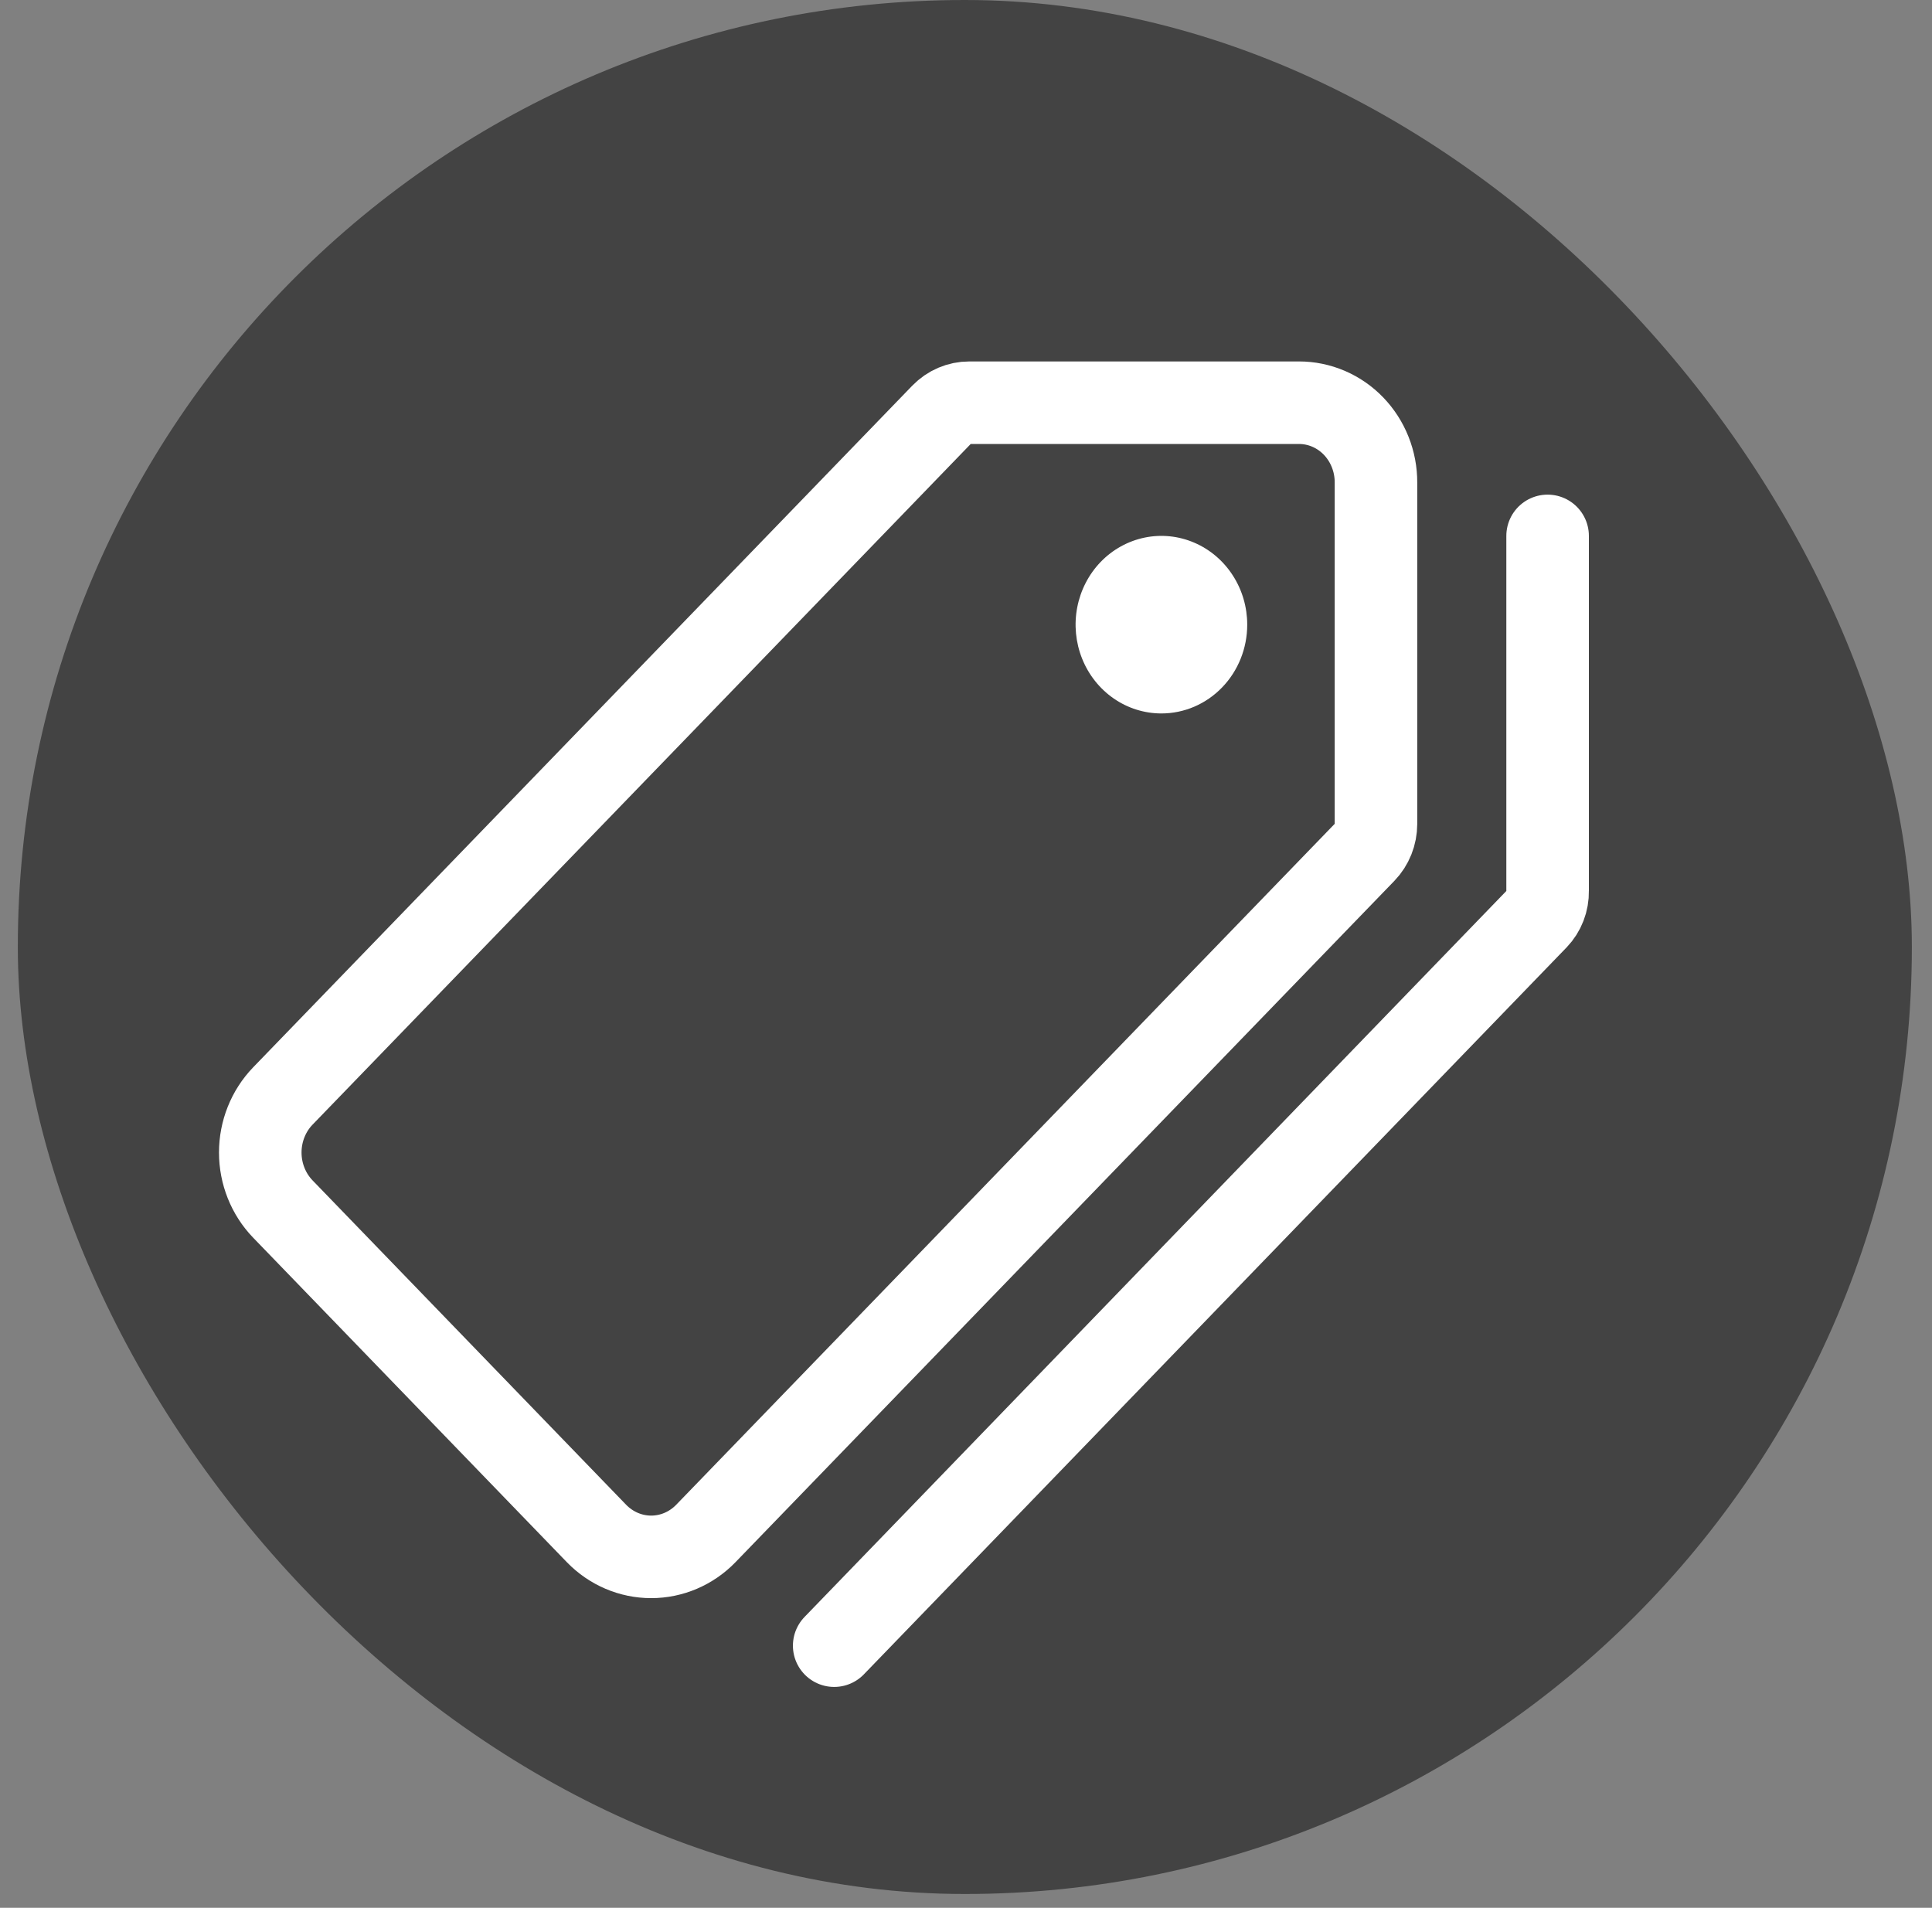
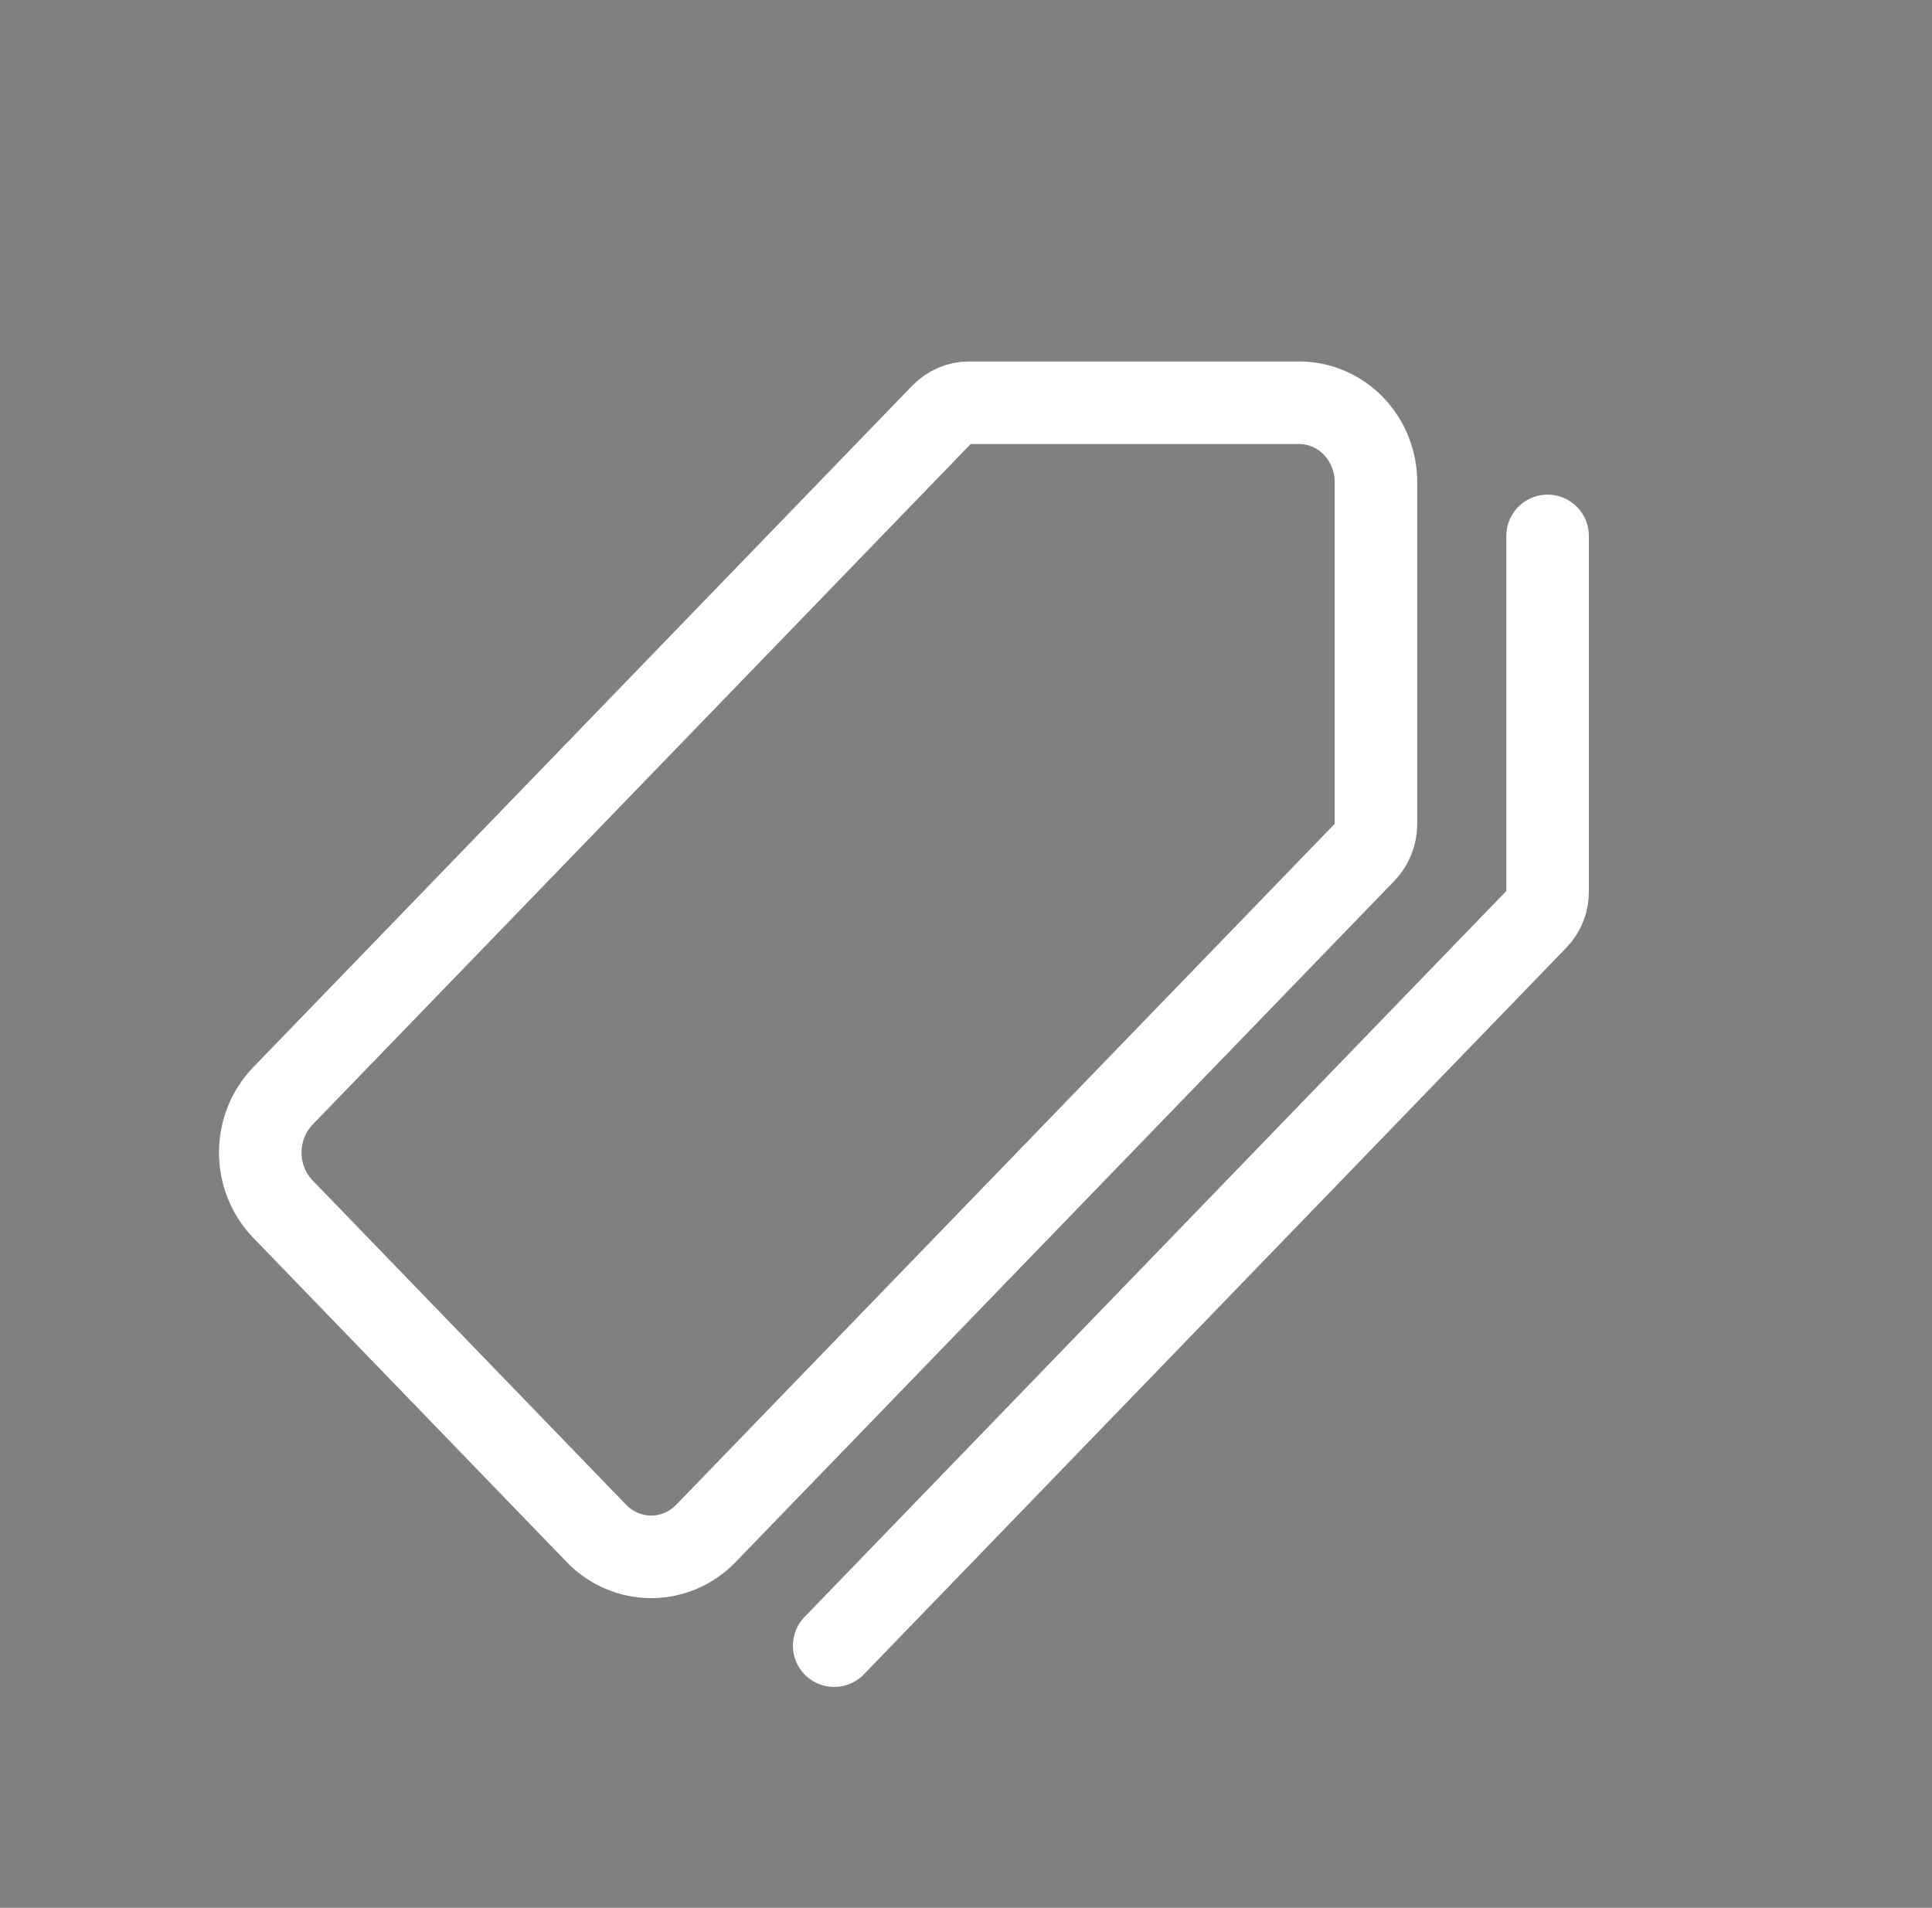
<svg xmlns="http://www.w3.org/2000/svg" width="80" height="79" viewBox="0 0 80 79" fill="none">
  <rect x="0" y="0" width="80" height="79" fill="#808080" stroke="none" />
-   <rect x="0.738" width="78.428" height="78.428" rx="39.214" fill="#434343" />
  <g clip-path="url(#clip0_596_9703)">
    <path d="M53.788 16.676H40.135C39.711 16.676 39.304 16.849 39.003 17.159L11.71 45.386C11.112 46.007 10.777 46.848 10.777 47.724C10.777 48.6 11.112 49.441 11.71 50.062L24.703 63.503C25.304 64.121 26.116 64.468 26.964 64.468C27.811 64.468 28.624 64.121 29.224 63.503L56.509 35.288C56.809 34.976 56.976 34.555 56.976 34.116V19.985C56.978 19.551 56.897 19.12 56.737 18.719C56.578 18.317 56.343 17.952 56.047 17.644C55.751 17.337 55.399 17.093 55.011 16.927C54.623 16.761 54.207 16.675 53.788 16.676V16.676Z" stroke="white" stroke-width="3.418" stroke-linecap="round" stroke-linejoin="round" />
-     <path d="M48.091 29.543C47.389 29.543 46.701 29.328 46.117 28.924C45.533 28.52 45.077 27.946 44.808 27.274C44.539 26.602 44.469 25.863 44.606 25.15C44.743 24.437 45.081 23.782 45.578 23.267C46.075 22.753 46.709 22.403 47.398 22.261C48.087 22.119 48.802 22.192 49.451 22.471C50.101 22.749 50.656 23.22 51.046 23.825C51.437 24.429 51.645 25.14 51.645 25.867C51.645 26.842 51.271 27.777 50.604 28.466C49.938 29.156 49.034 29.543 48.091 29.543Z" fill="white" />
    <path d="M34.542 68.145L63.639 38.045C63.784 37.894 63.898 37.714 63.974 37.517C64.05 37.32 64.087 37.108 64.083 36.896V22.191" stroke="white" stroke-width="3.418" stroke-linecap="round" stroke-linejoin="round" />
  </g>
  <defs>
    <clipPath id="clip0_596_9703">
      <rect width="56.86" height="58.821" fill="white" transform="translate(9 13)" />
    </clipPath>
  </defs>
</svg>